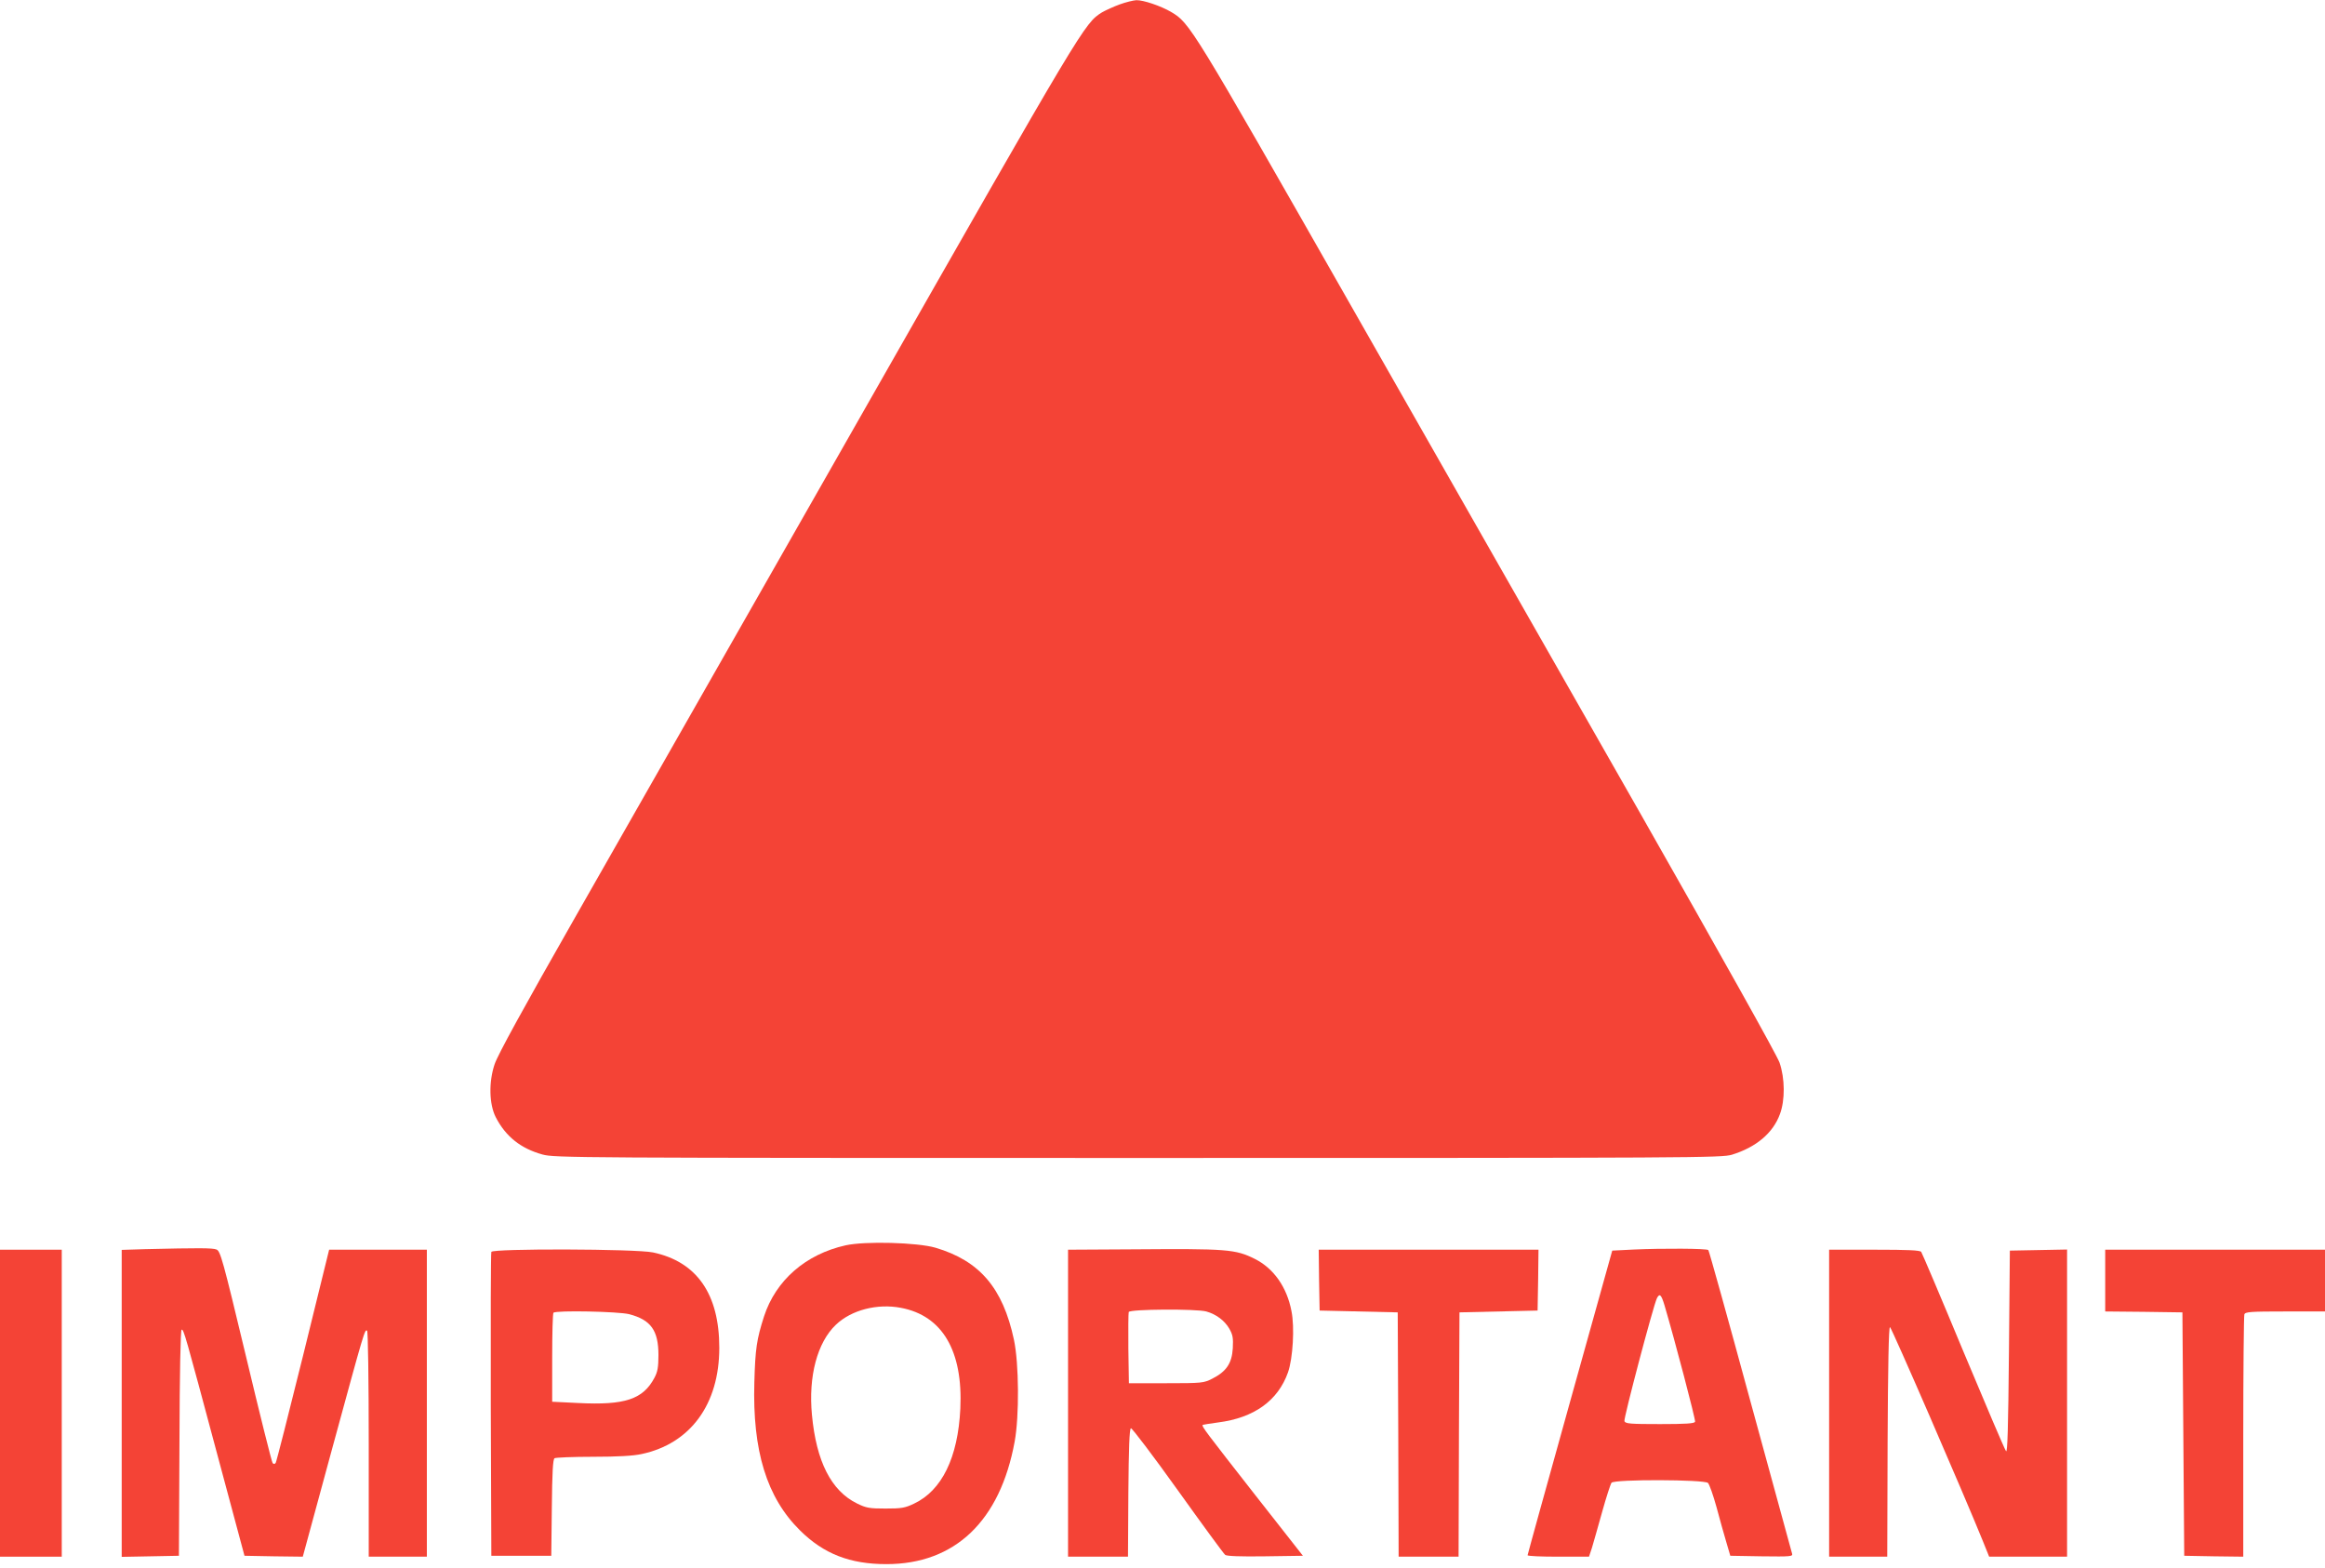
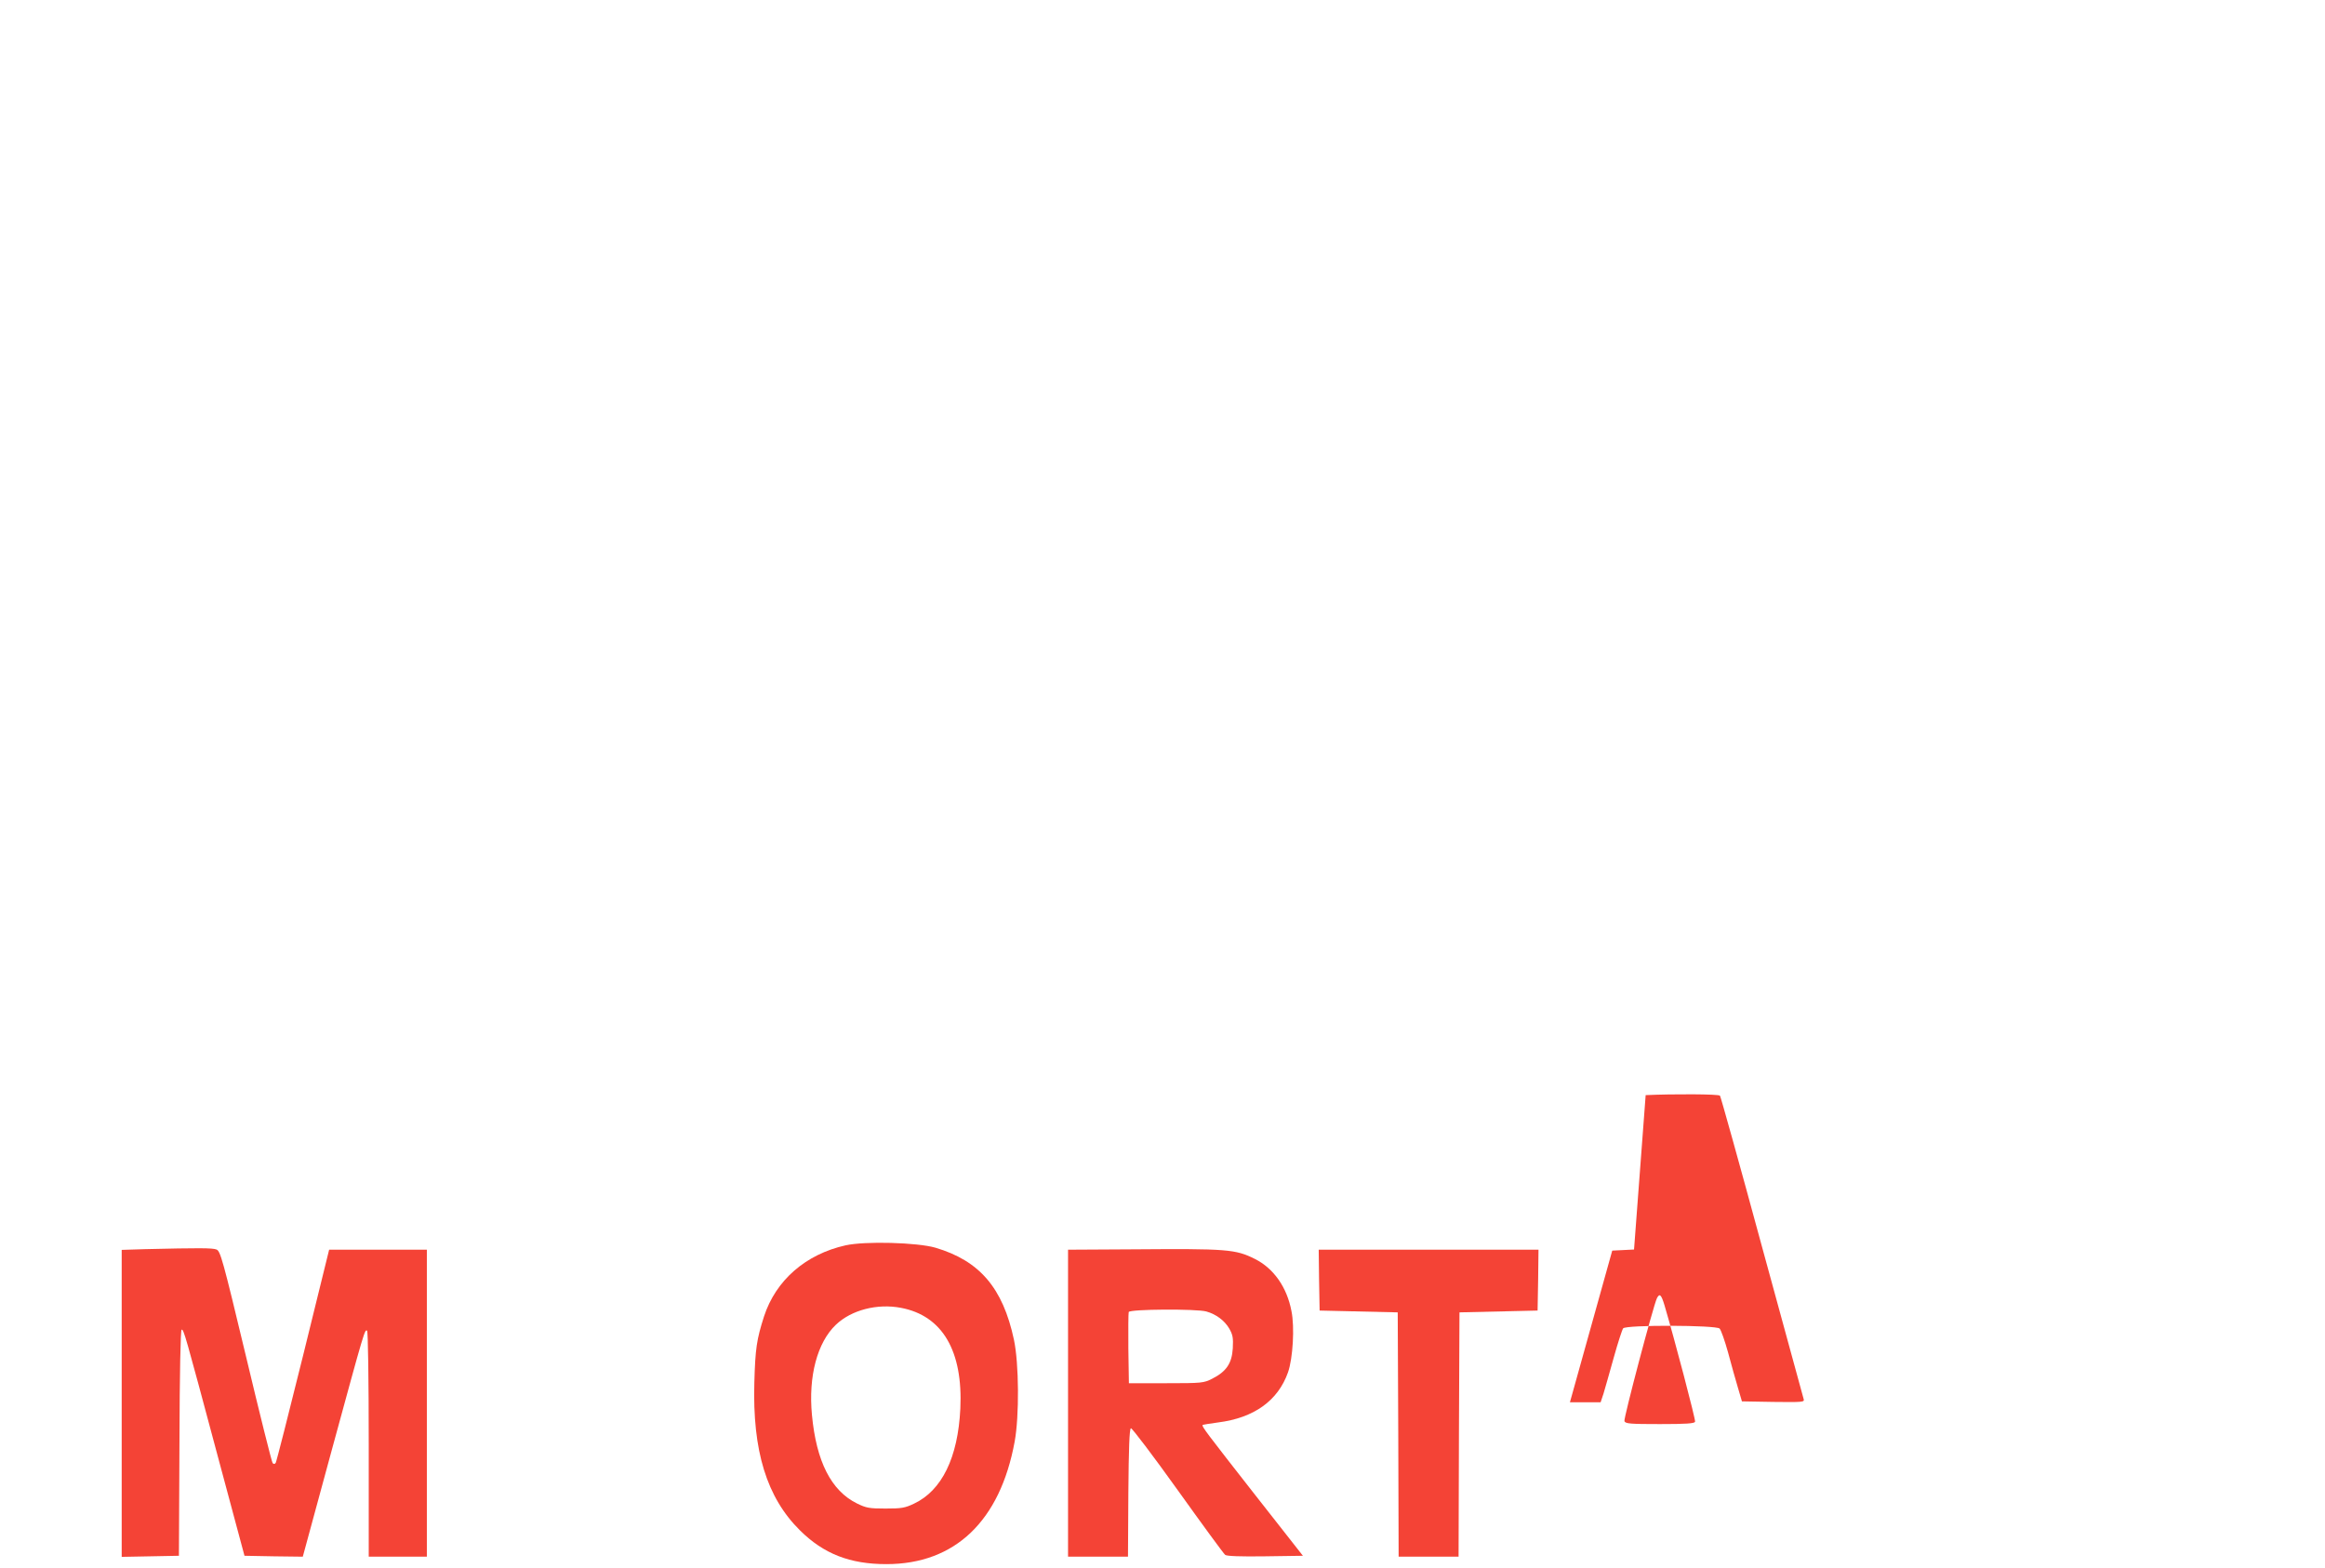
<svg xmlns="http://www.w3.org/2000/svg" version="1.0" width="1280pt" height="863pt" viewBox="0 0 1280 863" preserveAspectRatio="xMidYMid meet">
  <g transform="translate(0,863) scale(0.1,-0.1)" fill="#f44336" stroke="none">
-     <path d="M6165 8606 c-33 -12 -77 -32 -98 -44 -97 -61 -97 -61 -1312 -2194 -643 -1129 -1358 -2383 -1588 -2787 -290 -509 -426 -757 -444 -810 -33 -98 -30 -220 6 -291 55 -107 138 -173 258 -206 66 -18 174 -19 3278 -19 3087 0 3212 1 3270 18 133 41 226 119 264 223 29 77 28 197 -2 284 -13 39 -327 599 -771 1380 -413 723 -1126 1977 -1587 2785 -885 1553 -888 1558 -993 1620 -57 33 -152 65 -190 64 -17 -1 -58 -11 -91 -23z" />
    <path d="M4655 1774 c-219 -49 -384 -192 -449 -392 -40 -125 -48 -177 -53 -362 -11 -377 68 -634 251 -815 131 -130 276 -186 476 -186 378 0 626 238 706 674 26 141 24 431 -4 562 -61 285 -189 434 -432 506 -100 29 -387 37 -495 13z m305 -344 c228 -43 342 -237 327 -555 -13 -270 -102 -451 -255 -523 -50 -24 -69 -27 -157 -27 -89 0 -106 3 -157 28 -142 70 -224 231 -248 488 -20 212 29 398 132 496 85 81 227 118 358 93z" />
    <path d="M798 1753 l-128 -4 0 -845 0 -845 158 3 157 3 3 623 c1 384 6 622 12 622 12 0 18 -21 197 -690 l149 -555 161 -3 160 -2 162 596 c180 660 179 656 192 648 5 -3 9 -267 9 -625 l0 -619 160 0 160 0 0 845 0 845 -269 0 -269 0 -143 -581 c-79 -319 -147 -586 -151 -592 -5 -8 -10 -8 -17 -2 -5 6 -71 270 -147 589 -128 535 -141 579 -162 587 -22 9 -98 9 -394 2z" />
    <path d="M6233 1752 l-353 -2 0 -845 0 -845 165 0 165 0 2 352 c2 247 6 352 14 355 6 2 122 -151 258 -341 136 -190 253 -350 261 -356 8 -7 82 -10 220 -8 l208 3 -263 335 c-274 350 -295 378 -289 385 3 2 41 8 85 14 198 25 330 120 385 276 27 77 37 249 19 337 -25 132 -98 235 -201 287 -108 54 -153 57 -676 53z m408 -342 c54 -15 101 -50 127 -95 19 -34 22 -50 19 -108 -5 -83 -36 -128 -113 -167 -48 -24 -55 -25 -254 -25 l-205 0 -3 190 c-1 104 0 195 2 202 7 16 371 18 427 3z" />
-     <path d="M8996 1751 l-120 -6 -233 -835 c-128 -459 -233 -838 -233 -842 0 -5 76 -8 169 -8 l169 0 16 48 c8 26 33 115 56 197 23 83 47 156 52 162 16 20 511 18 531 -1 8 -8 29 -68 47 -133 17 -65 42 -152 54 -193 l22 -75 173 -3 c161 -2 172 -1 167 15 -3 10 -106 388 -230 841 -123 453 -227 826 -231 830 -8 9 -254 10 -409 3z m168 -308 c55 -186 172 -630 168 -640 -3 -10 -51 -13 -193 -13 -164 0 -190 2 -196 16 -5 15 159 636 179 677 15 29 24 20 42 -40z" />
-     <path d="M0 905 l0 -845 170 0 170 0 0 845 0 845 -170 0 -170 0 0 -845z" />
-     <path d="M2705 1738 c-3 -7 -4 -386 -3 -843 l3 -830 165 0 165 0 3 265 c2 196 6 266 15 272 6 4 102 8 212 8 134 0 222 5 267 15 269 57 428 274 428 585 0 296 -124 474 -365 525 -95 20 -883 22 -890 3z m759 -343 c119 -31 161 -89 161 -225 0 -68 -5 -93 -22 -125 -63 -119 -163 -152 -420 -139 l-143 7 0 242 c0 133 3 245 7 248 14 14 357 7 417 -8z" />
+     <path d="M8996 1751 l-120 -6 -233 -835 l169 0 16 48 c8 26 33 115 56 197 23 83 47 156 52 162 16 20 511 18 531 -1 8 -8 29 -68 47 -133 17 -65 42 -152 54 -193 l22 -75 173 -3 c161 -2 172 -1 167 15 -3 10 -106 388 -230 841 -123 453 -227 826 -231 830 -8 9 -254 10 -409 3z m168 -308 c55 -186 172 -630 168 -640 -3 -10 -51 -13 -193 -13 -164 0 -190 2 -196 16 -5 15 159 636 179 677 15 29 24 20 42 -40z" />
    <path d="M7262 1583 l3 -168 215 -5 215 -5 3 -672 2 -673 165 0 165 0 2 673 3 672 215 5 215 5 3 168 2 167 -605 0 -605 0 2 -167z" />
-     <path d="M10070 905 l0 -845 160 0 160 0 2 632 c2 415 6 633 13 632 8 -1 407 -920 513 -1182 l33 -82 215 0 214 0 0 845 0 846 -157 -3 -158 -3 -5 -559 c-4 -422 -8 -556 -16 -545 -7 8 -112 255 -235 549 -122 294 -227 541 -232 548 -7 9 -71 12 -258 12 l-249 0 0 -845z" />
-     <path d="M11590 1580 l0 -170 213 -2 212 -3 5 -670 5 -670 163 -3 162 -2 0 659 c0 363 3 666 6 675 5 14 35 16 225 16 l219 0 0 170 0 170 -605 0 -605 0 0 -170z" />
  </g>
</svg>